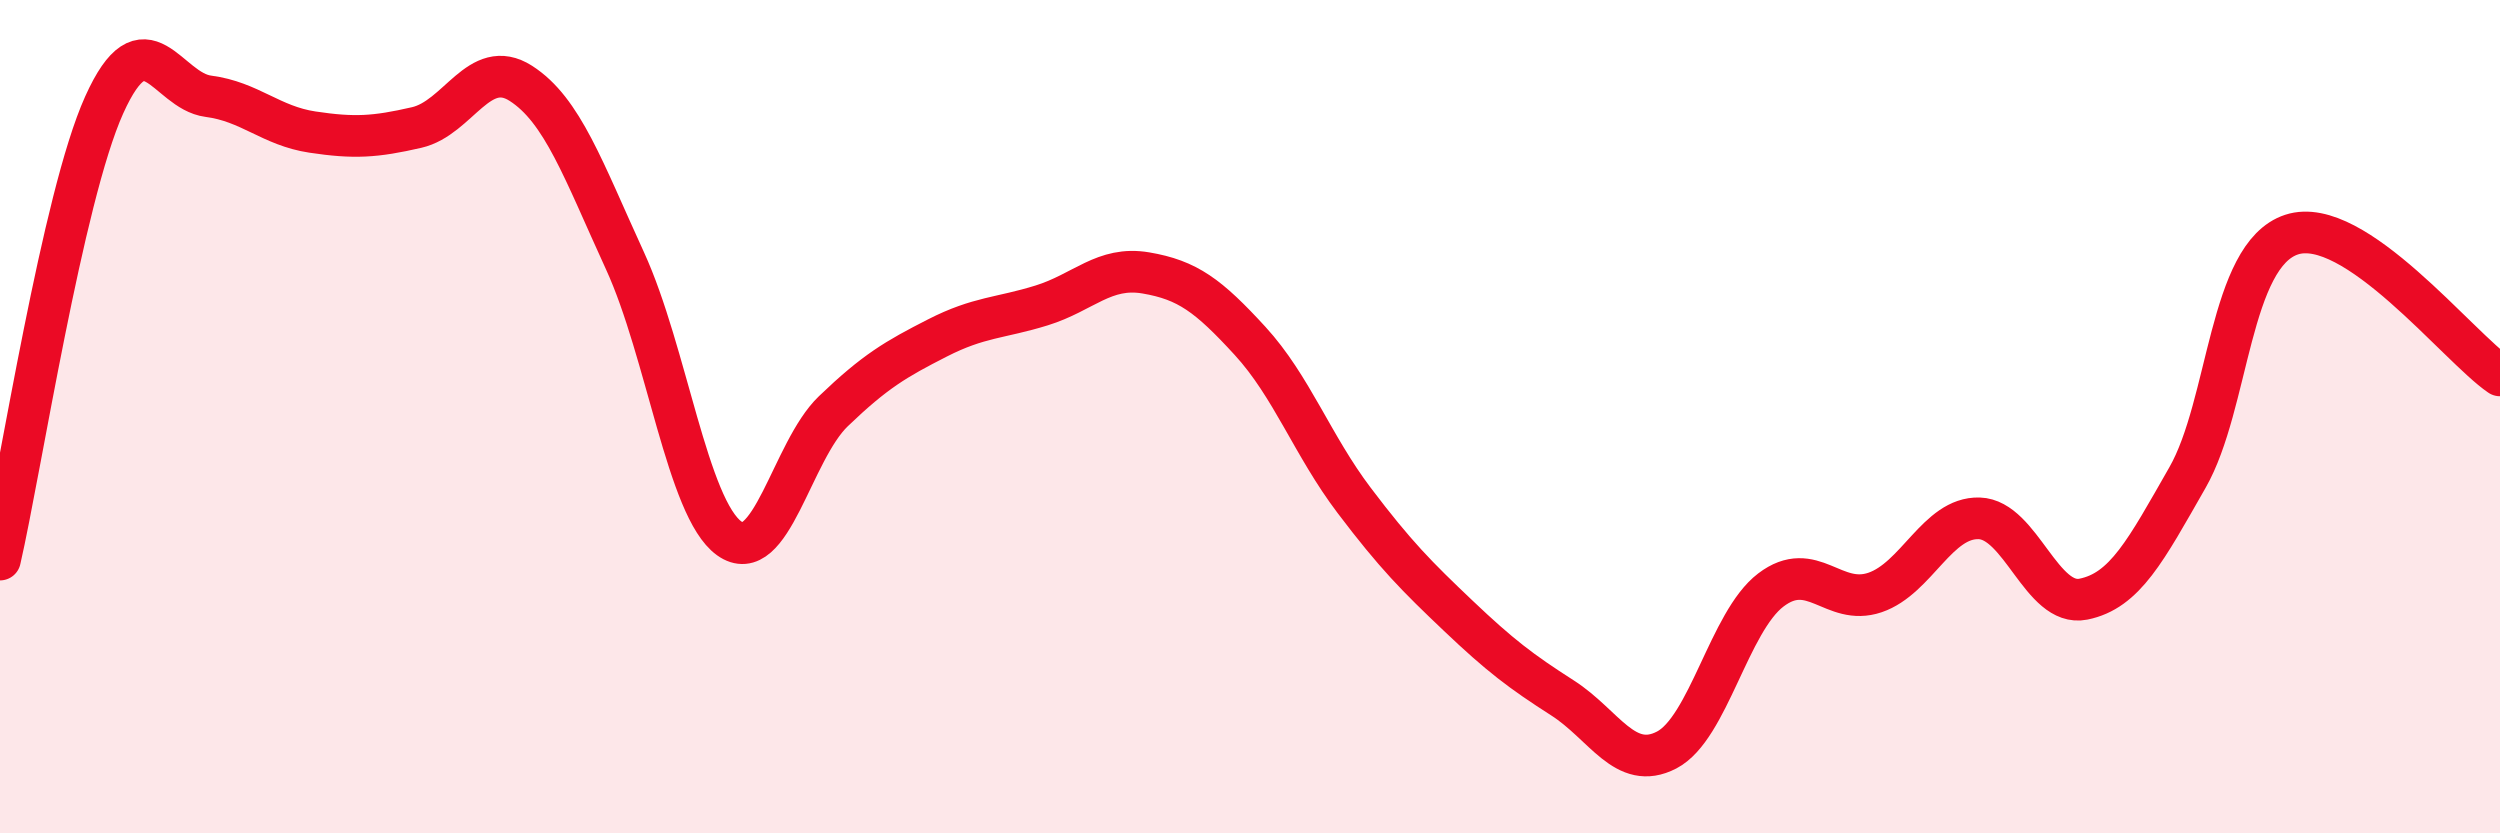
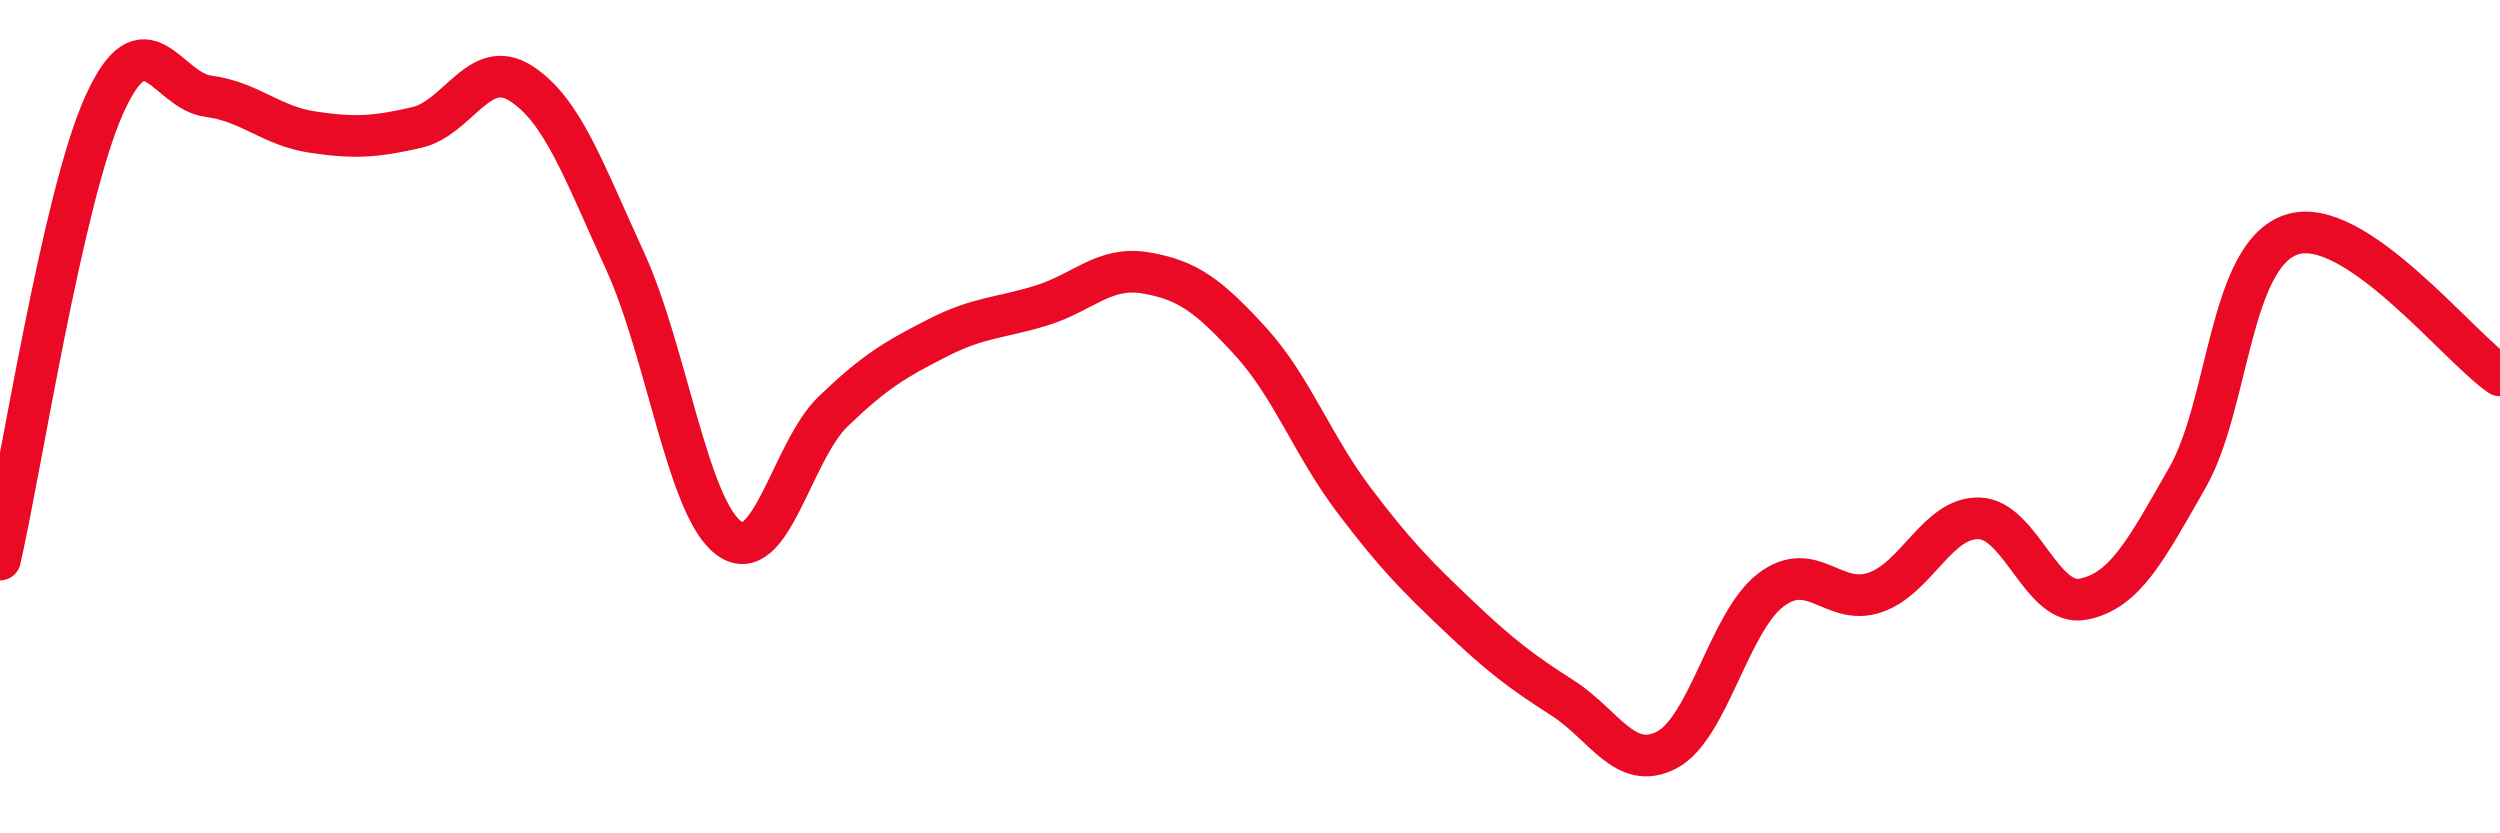
<svg xmlns="http://www.w3.org/2000/svg" width="60" height="20" viewBox="0 0 60 20">
-   <path d="M 0,13.43 C 0.5,11.25 1.5,4.74 2.5,2.52 C 3.5,0.3 4,2.18 5,2.31 C 6,2.44 6.5,3.02 7.5,3.17 C 8.5,3.32 9,3.29 10,3.06 C 11,2.83 11.5,1.36 12.5,2 C 13.5,2.64 14,4.08 15,6.26 C 16,8.44 16.5,12.2 17.5,12.92 C 18.5,13.64 19,10.83 20,9.87 C 21,8.91 21.5,8.62 22.5,8.11 C 23.5,7.6 24,7.64 25,7.33 C 26,7.02 26.5,6.38 27.5,6.55 C 28.5,6.72 29,7.09 30,8.18 C 31,9.27 31.5,10.69 32.5,12.01 C 33.5,13.33 34,13.83 35,14.78 C 36,15.73 36.5,16.11 37.5,16.75 C 38.5,17.39 39,18.52 40,18 C 41,17.48 41.5,14.92 42.5,14.16 C 43.5,13.4 44,14.56 45,14.22 C 46,13.88 46.5,12.41 47.5,12.44 C 48.5,12.47 49,14.58 50,14.38 C 51,14.18 51.5,13.21 52.5,11.46 C 53.5,9.71 53.5,6.12 55,5.63 C 56.5,5.14 59,8.33 60,9.01L60 20L0 20Z" fill="#EB0A25" opacity="0.1" stroke-linecap="round" stroke-linejoin="round" />
  <path d="M 0,13.43 C 0.5,11.25 1.5,4.74 2.5,2.52 C 3.5,0.3 4,2.18 5,2.31 C 6,2.44 6.5,3.02 7.5,3.17 C 8.5,3.32 9,3.29 10,3.06 C 11,2.83 11.5,1.36 12.5,2 C 13.5,2.64 14,4.08 15,6.26 C 16,8.44 16.5,12.2 17.5,12.92 C 18.5,13.64 19,10.83 20,9.87 C 21,8.91 21.5,8.62 22.5,8.11 C 23.5,7.6 24,7.64 25,7.33 C 26,7.02 26.5,6.38 27.5,6.55 C 28.5,6.72 29,7.09 30,8.18 C 31,9.27 31.5,10.69 32.5,12.01 C 33.5,13.33 34,13.83 35,14.78 C 36,15.73 36.5,16.11 37.5,16.75 C 38.5,17.39 39,18.52 40,18 C 41,17.48 41.5,14.92 42.5,14.16 C 43.5,13.4 44,14.56 45,14.22 C 46,13.88 46.5,12.41 47.5,12.44 C 48.5,12.47 49,14.58 50,14.38 C 51,14.18 51.5,13.21 52.5,11.46 C 53.5,9.71 53.5,6.12 55,5.63 C 56.5,5.14 59,8.33 60,9.01" stroke="#EB0A25" stroke-width="1" fill="none" stroke-linecap="round" stroke-linejoin="round" />
</svg>